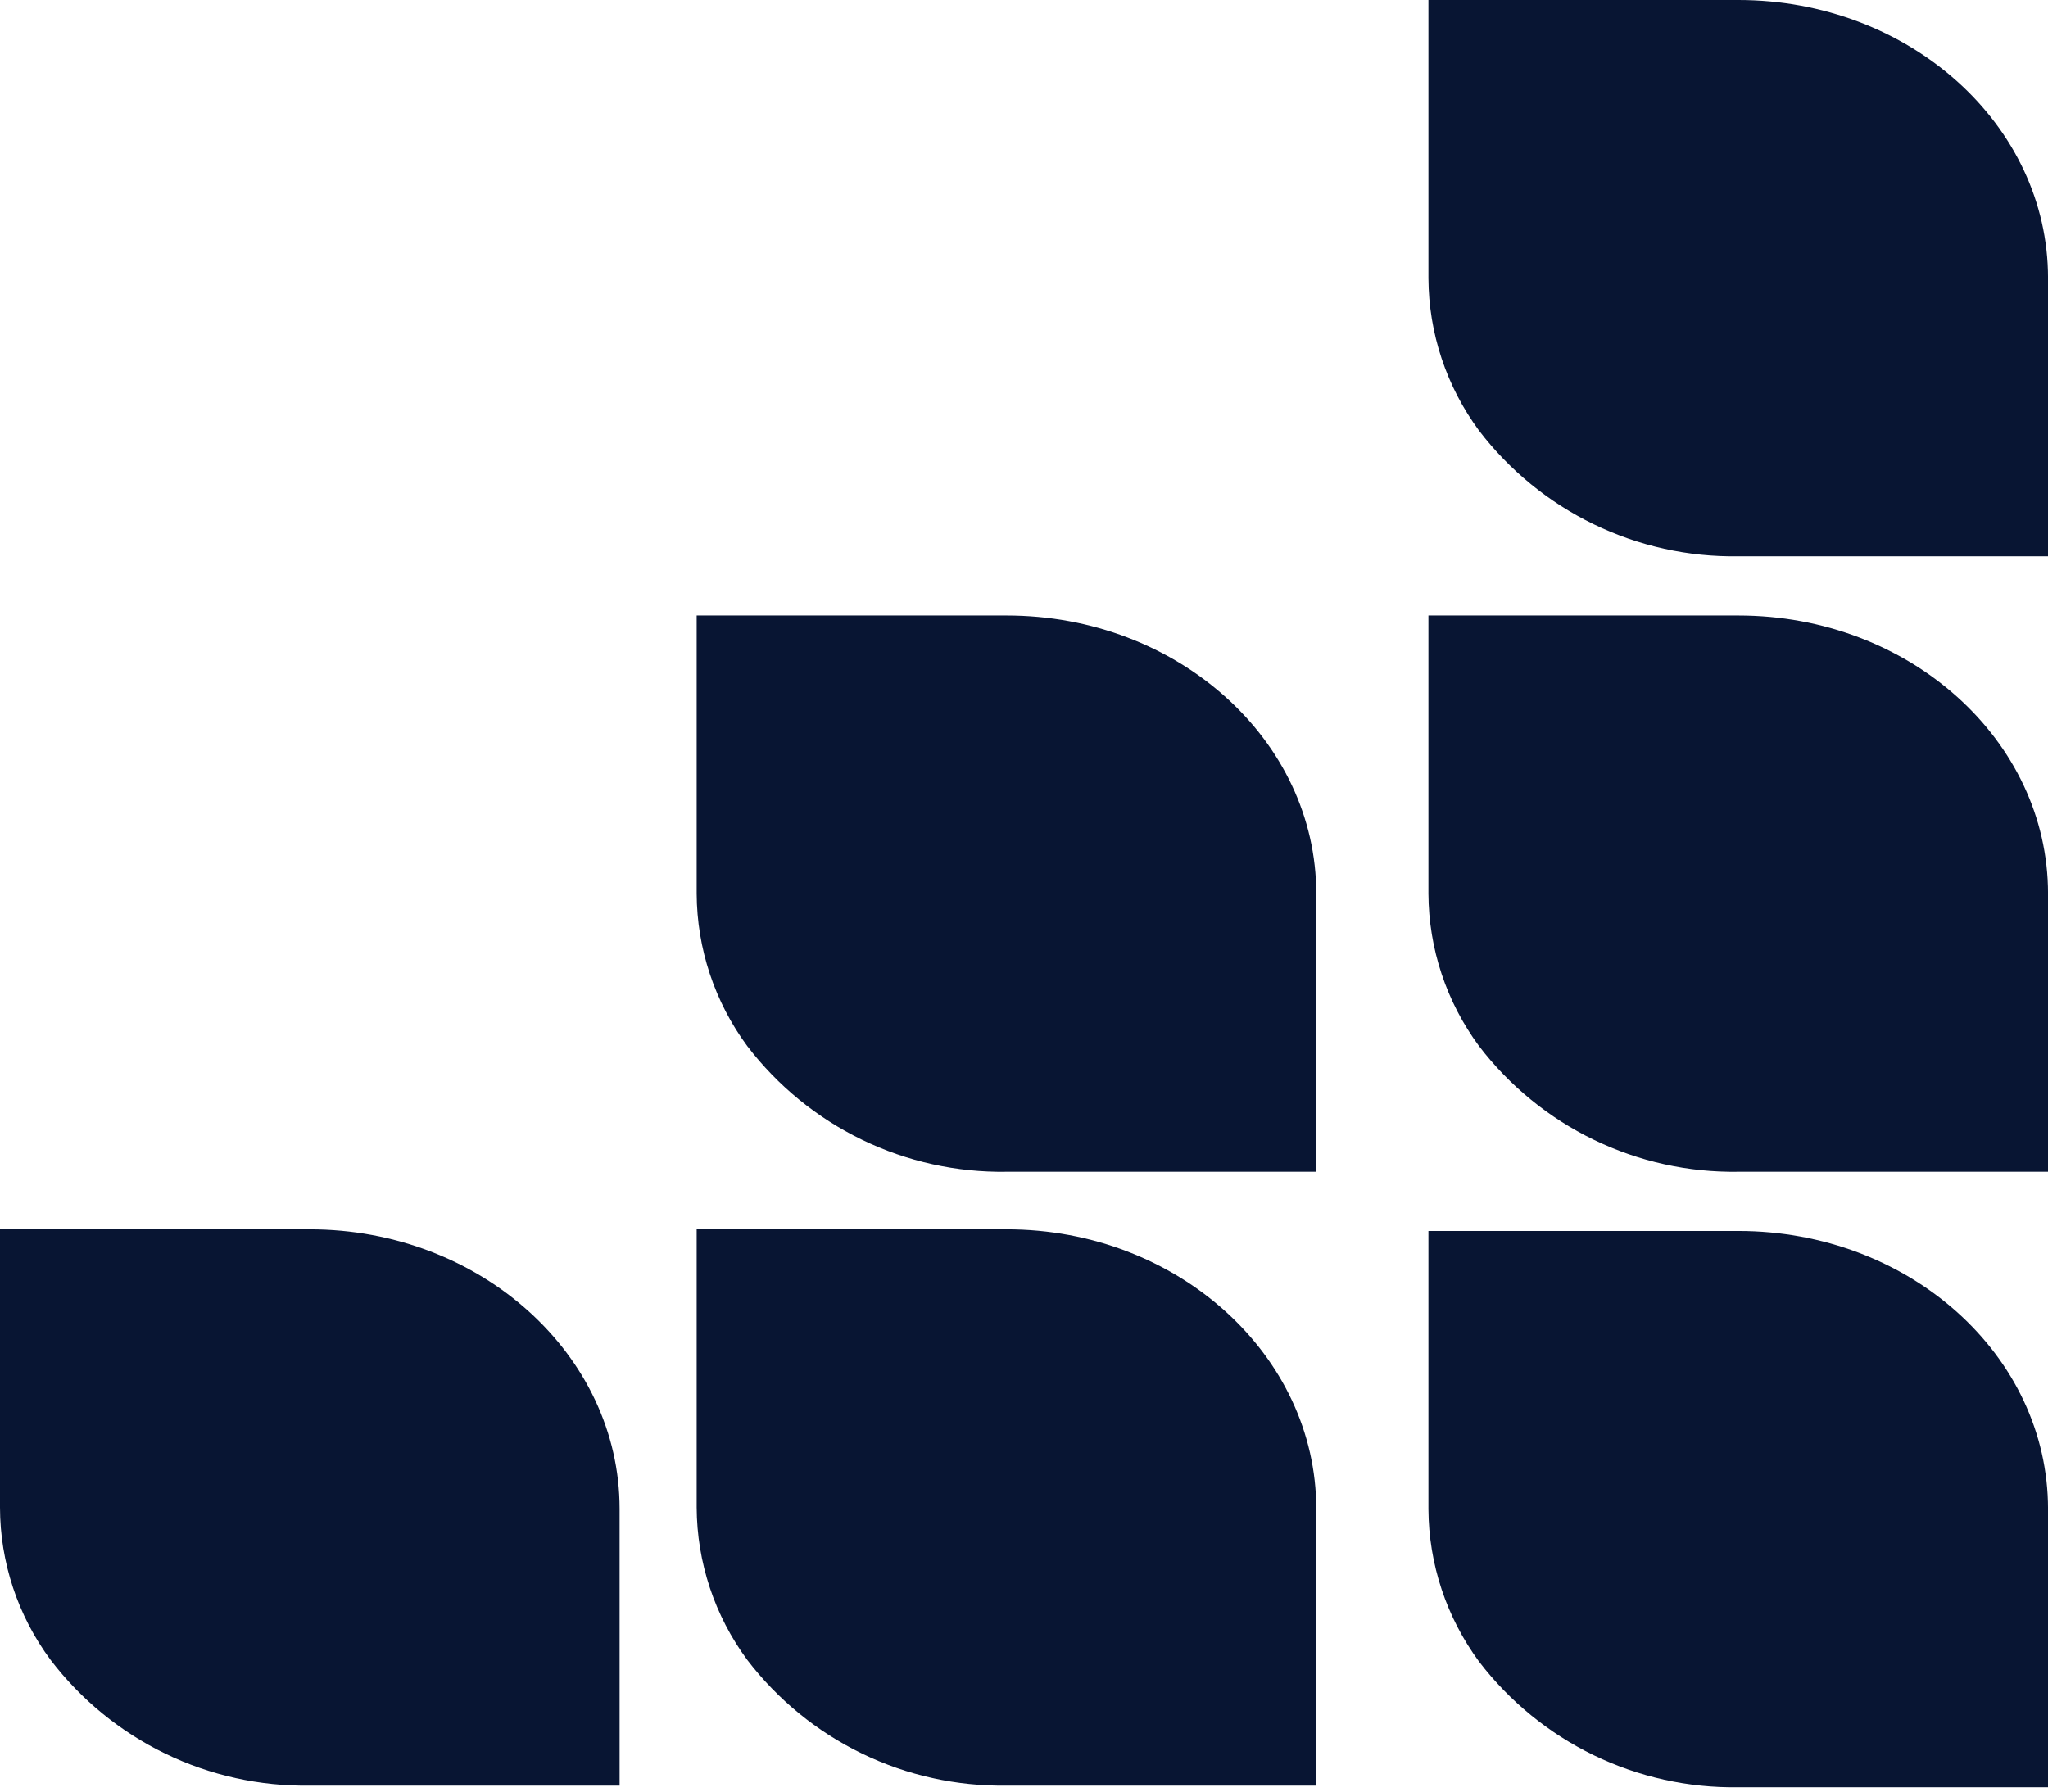
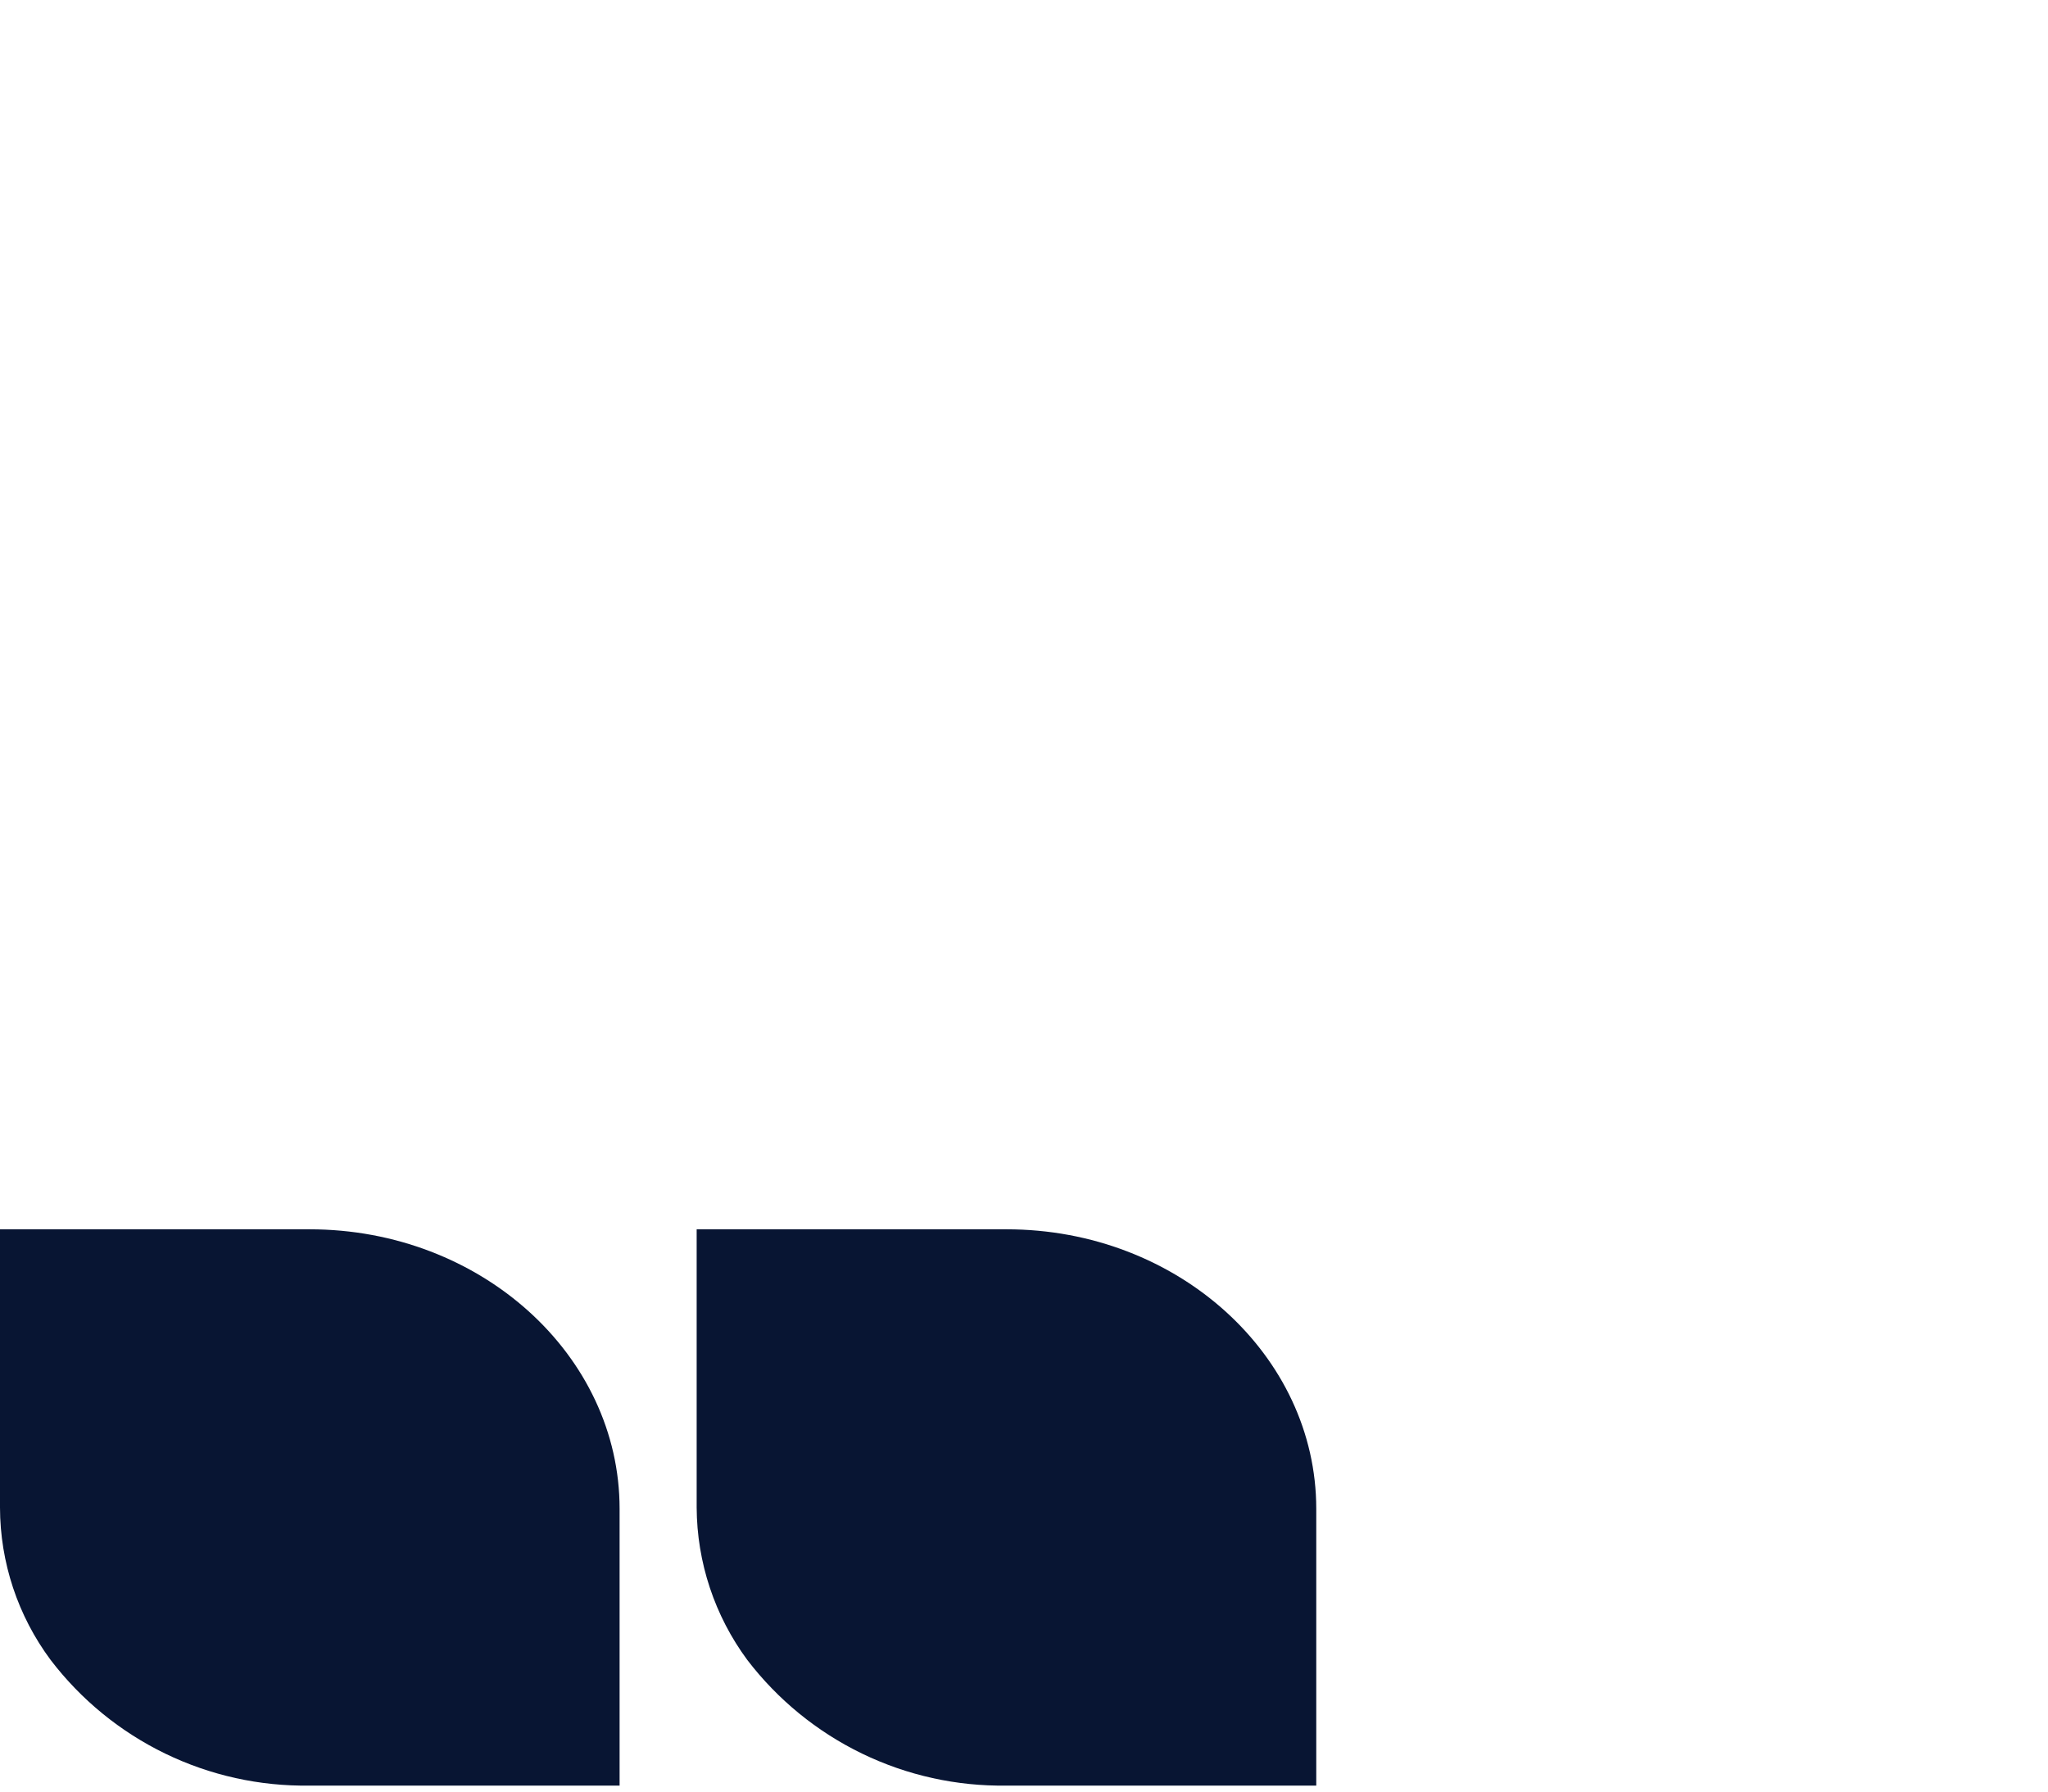
<svg xmlns="http://www.w3.org/2000/svg" fill="none" height="100%" overflow="visible" preserveAspectRatio="none" style="display: block;" viewBox="0 0 240 210" width="100%">
  <g id="Frame 52">
    <path clip-rule="evenodd" d="M36.285 144.092H-7.62939e-06V176.695C0.011 183.133 2.09 189.398 5.931 194.566C9.485 199.225 14.083 202.985 19.355 205.543C24.627 208.102 30.426 209.387 36.285 209.297H72.609V176.85C72.609 158.862 56.366 144.092 36.285 144.092Z" fill="#081533" fill-rule="evenodd" id="Vector" />
    <path clip-rule="evenodd" d="M117.964 144.092H81.64V176.695C81.67 183.13 83.748 189.389 87.572 194.566C91.134 199.226 95.739 202.986 101.017 205.544C106.295 208.102 112.099 209.387 117.964 209.297H154.249V176.85C154.249 158.862 138.006 144.092 117.964 144.092Z" fill="#081533" fill-rule="evenodd" id="Vector_2" />
-     <path clip-rule="evenodd" d="M117.964 72.143H81.64V104.745C81.67 111.181 83.748 117.44 87.572 122.616C91.134 127.276 95.739 131.036 101.017 133.595C106.295 136.153 112.099 137.438 117.964 137.347H154.249V104.745C154.249 86.758 138.006 72.143 117.964 72.143Z" fill="#081533" fill-rule="evenodd" id="Vector_3" />
-     <path clip-rule="evenodd" d="M203.718 144.286H167.394V176.888C167.429 183.323 169.506 189.581 173.325 194.76C176.887 199.419 181.492 203.179 186.771 205.738C192.049 208.296 197.853 209.581 203.718 209.491H240.003V176.888C240.003 158.862 223.76 144.286 203.718 144.286Z" fill="#081533" fill-rule="evenodd" id="Vector_4" />
-     <path clip-rule="evenodd" d="M203.718 72.143H167.394V104.745C167.424 111.181 169.501 117.44 173.325 122.616C176.887 127.276 181.492 131.036 186.771 133.595C192.049 136.153 197.853 137.438 203.718 137.347H240.003V104.745C240.003 86.758 223.76 72.143 203.718 72.143Z" fill="#081533" fill-rule="evenodd" id="Vector_5" />
-     <path clip-rule="evenodd" d="M203.718 1.91489e-05H167.394V32.602C167.424 39.038 169.501 45.297 173.325 50.473C176.887 55.133 181.492 58.893 186.771 61.451C192.049 64.01 197.853 65.295 203.718 65.204H240.003V32.602C240.003 14.615 223.76 1.91489e-05 203.718 1.91489e-05Z" fill="#081533" fill-rule="evenodd" id="Vector_6" />
  </g>
</svg>